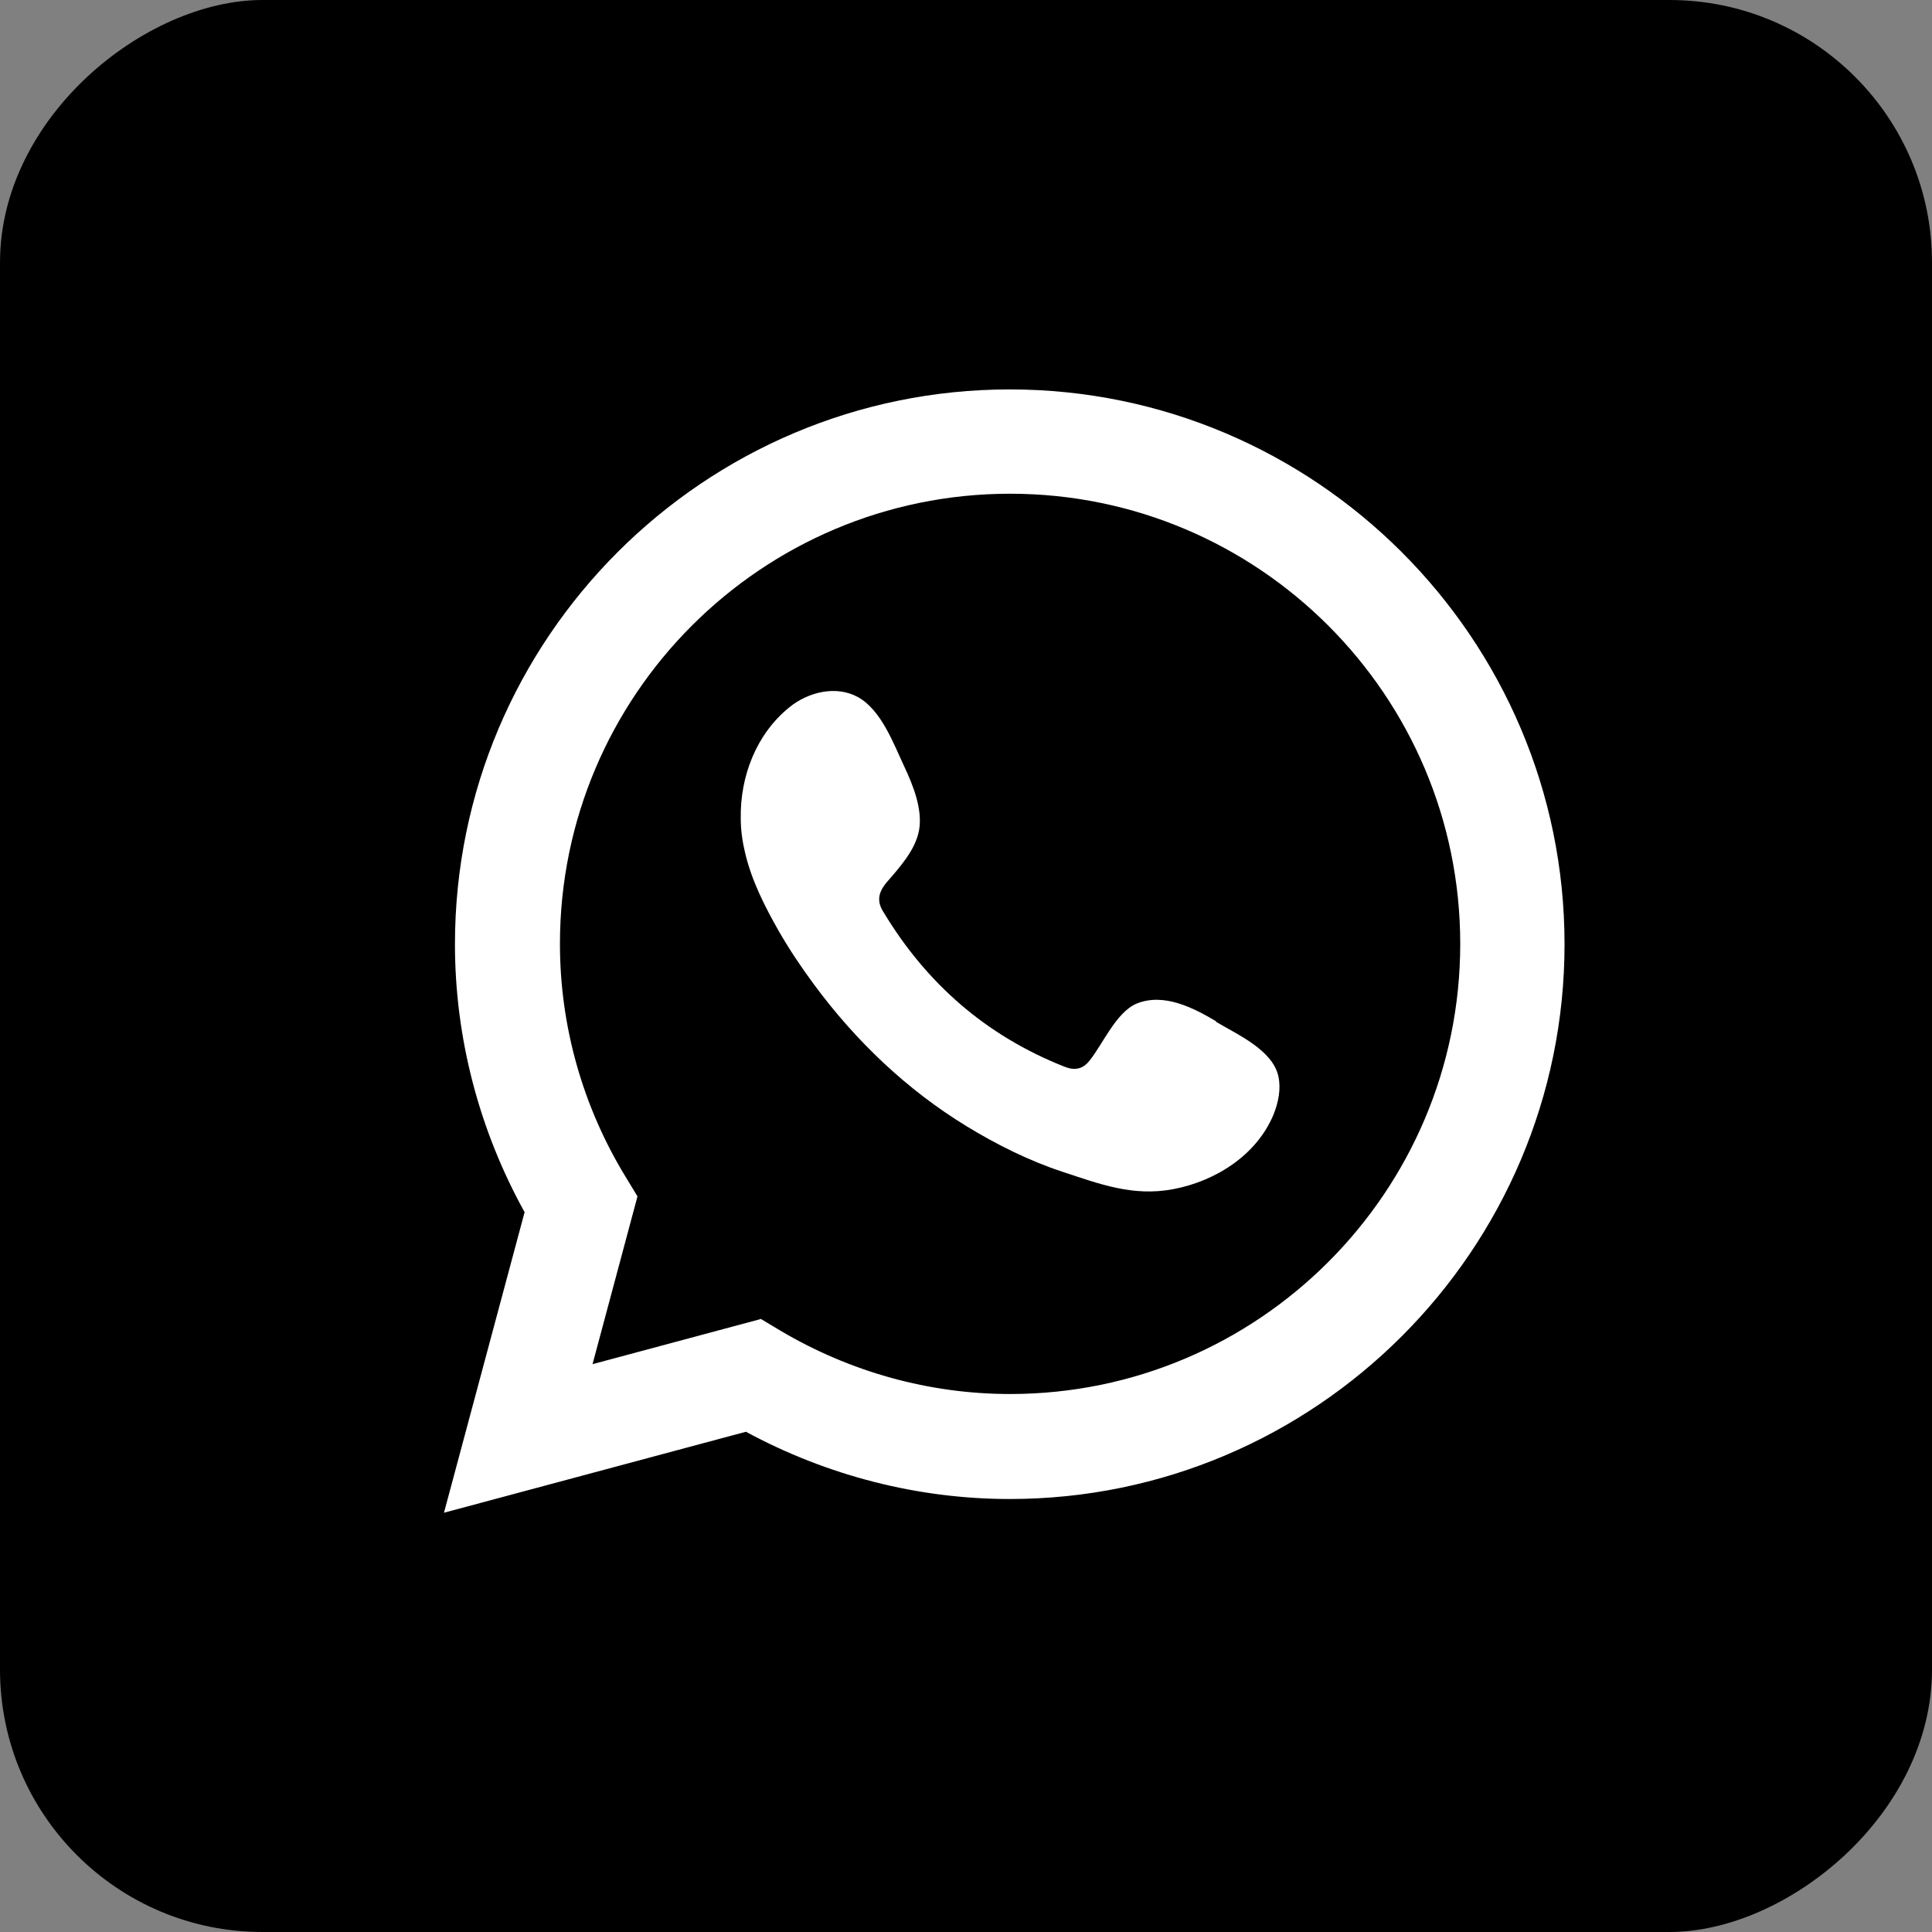
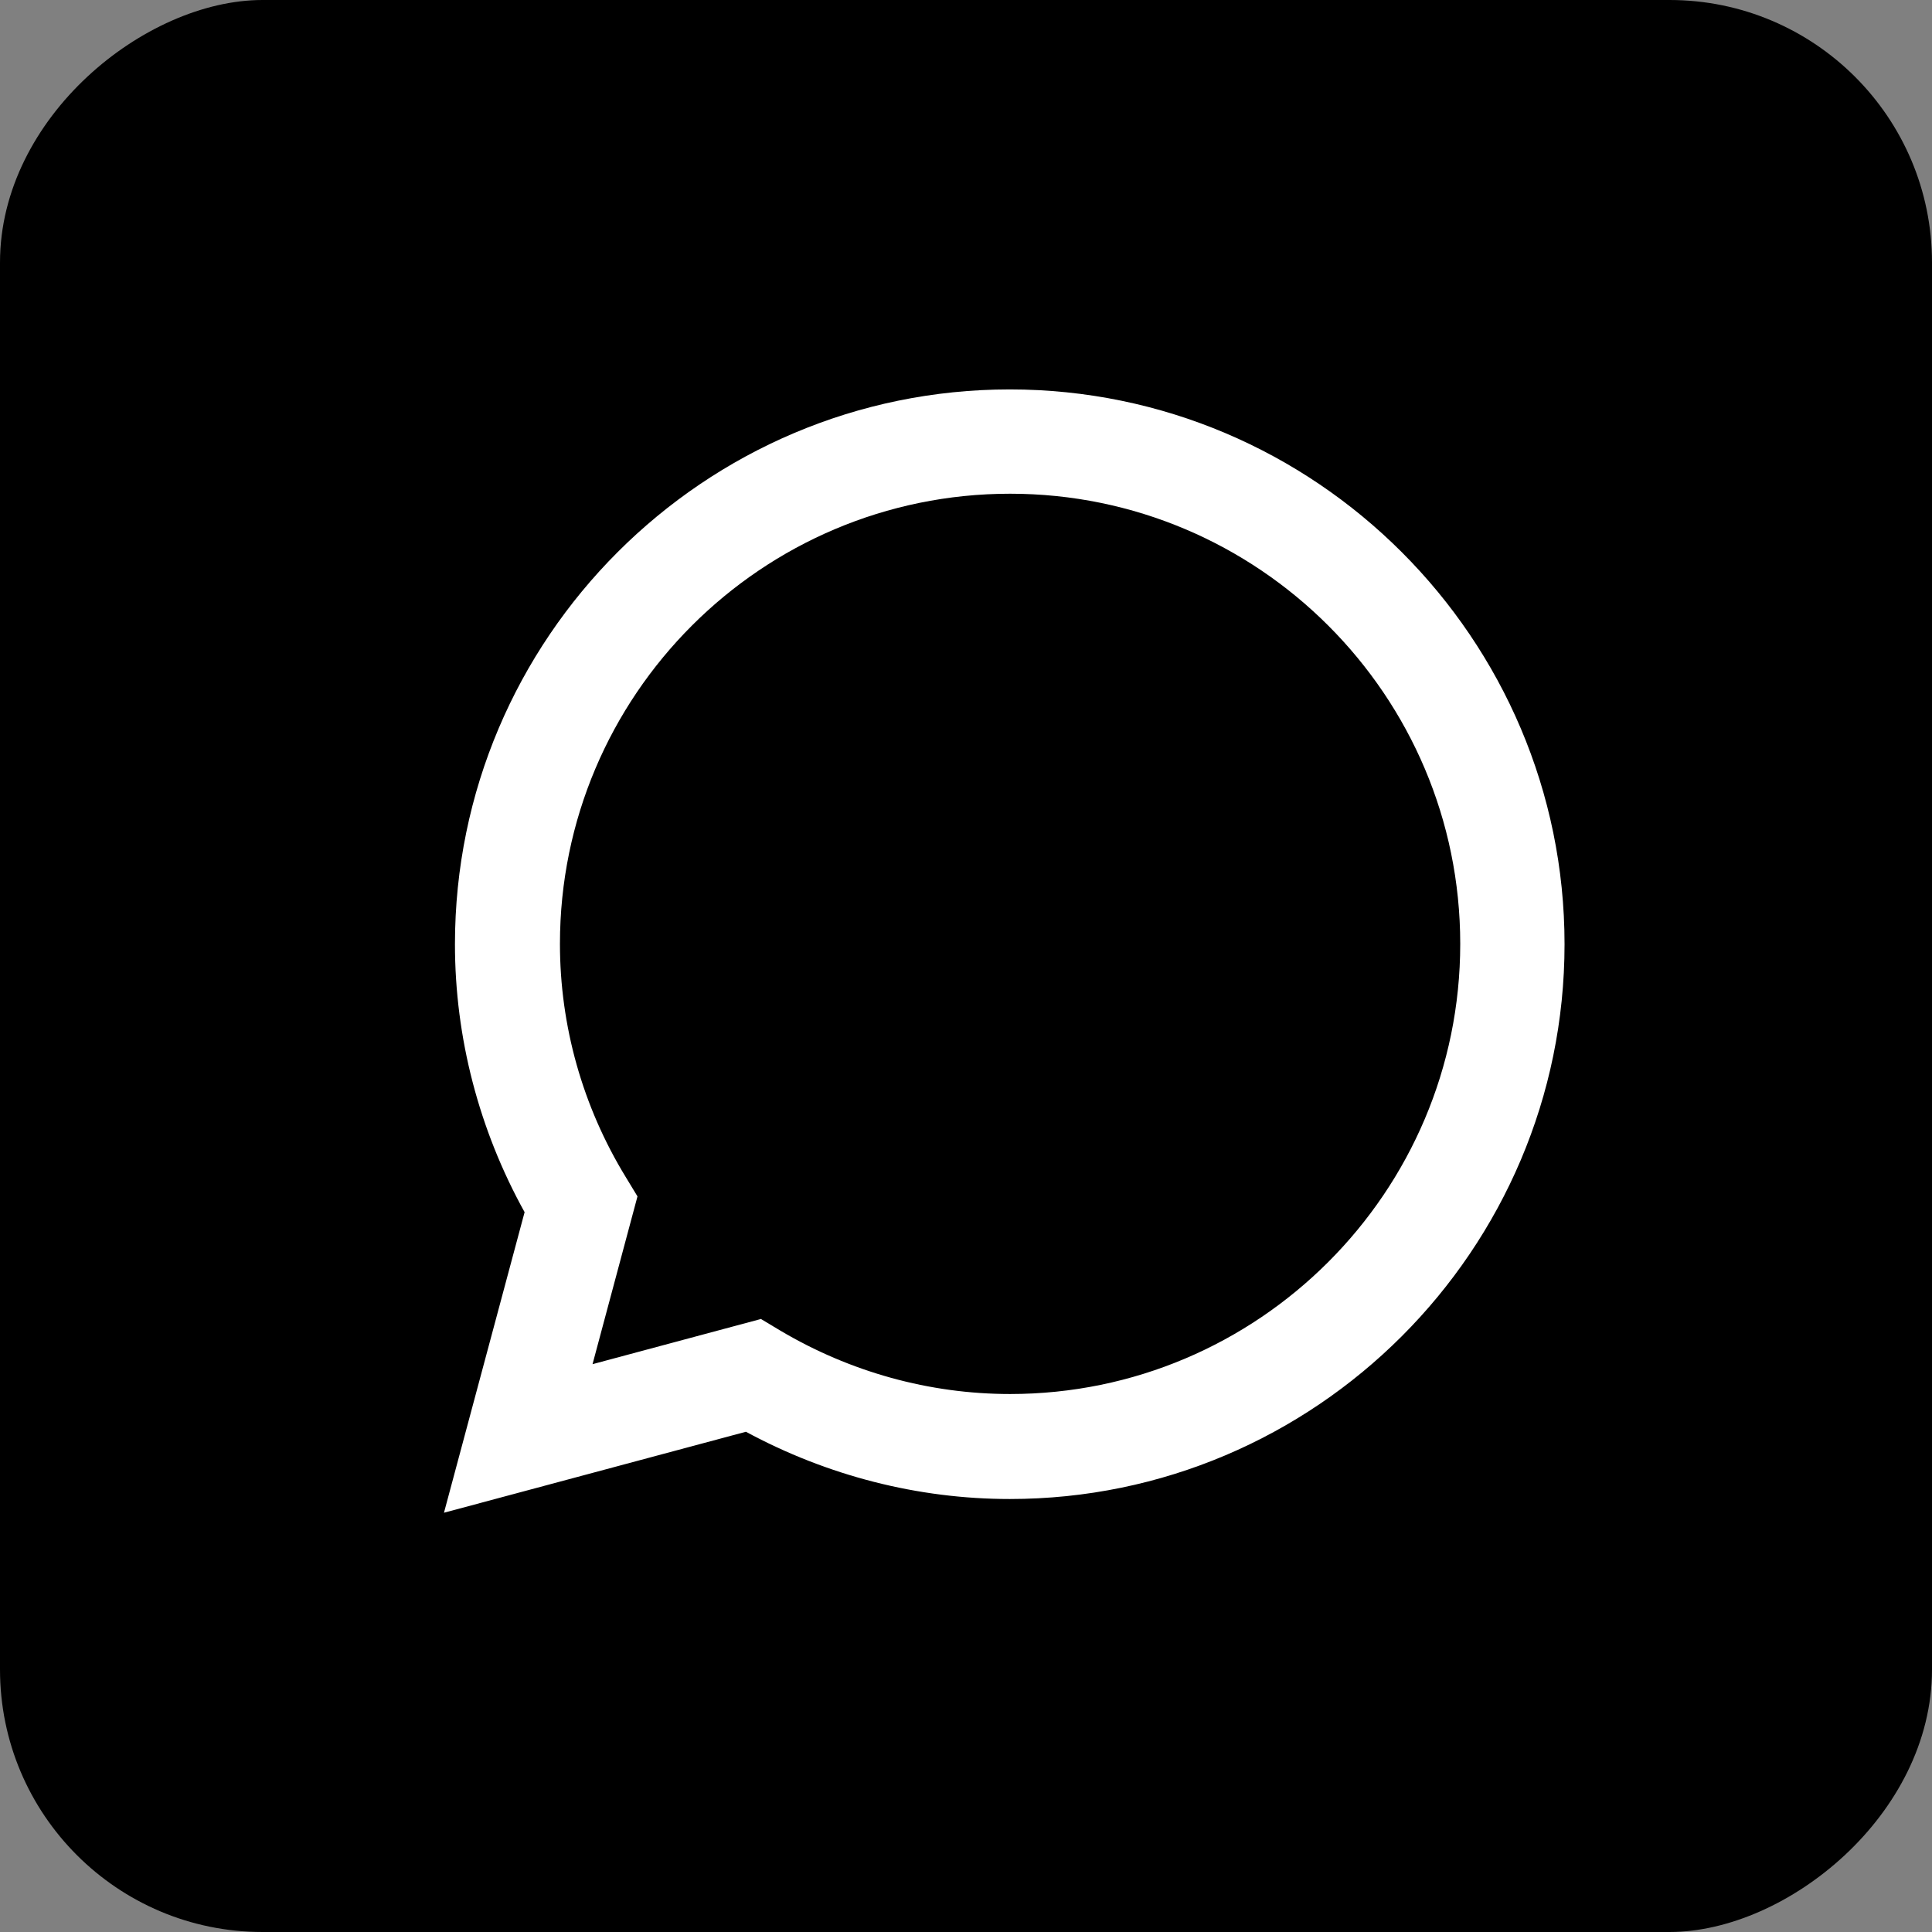
<svg xmlns="http://www.w3.org/2000/svg" id="ELEMENTS" viewBox="0 0 56.31 56.31">
  <rect x="0" y="0" width="56.31" height="56.31" fill="#808080" stroke="none" />
  <defs>
    <style>
      .cls-1, .cls-2, .cls-3 {
        stroke-width: 0px;
      }

      .cls-2, .cls-3 {
        fill: #fff;
      }

      .cls-3 {
        fill-rule: evenodd;
      }
    </style>
  </defs>
  <rect class="cls-1" x="0" y="0" width="56.31" height="56.31" rx="7.65" ry="7.65" transform="translate(56.31 0) rotate(90)" />
  <g>
    <path class="cls-2" d="M12.94,44.09l2.35-8.76c-1.33-2.4-2.03-5.09-2.03-7.81,0-8.92,7.26-16.17,16.17-16.17s16.17,7.26,16.17,16.17-7.26,16.17-16.17,16.17c-2.68,0-5.32-.68-7.69-1.96l-8.8,2.36ZM22.19,38.45l.55.33c2.04,1.21,4.35,1.85,6.7,1.85,7.23,0,13.12-5.88,13.12-13.12s-5.88-13.12-13.12-13.12-13.12,5.88-13.12,13.12c0,2.39.66,4.74,1.92,6.8l.34.56-1.31,4.89,4.92-1.32Z" />
-     <path class="cls-3" d="M35.45,29.77c-.67-.4-1.53-.84-2.32-.52-.6.25-.99,1.19-1.38,1.67-.2.25-.44.29-.75.16-2.26-.9-3.99-2.41-5.24-4.48-.21-.32-.17-.58.08-.88.38-.44.85-.95.95-1.54.1-.6-.18-1.3-.43-1.83-.32-.68-.67-1.65-1.35-2.03-.63-.35-1.45-.16-2.01.3-.96.78-1.43,2.01-1.41,3.23,0,.35.05.69.13,1.02.19.8.57,1.55.98,2.27.31.54.66,1.06,1.03,1.56,1.21,1.64,2.71,3.07,4.45,4.13.87.53,1.81,1,2.78,1.32,1.09.36,2.06.73,3.23.51,1.23-.23,2.44-.99,2.93-2.18.14-.35.22-.74.14-1.11-.17-.77-1.2-1.22-1.82-1.59Z" />
  </g>
</svg>